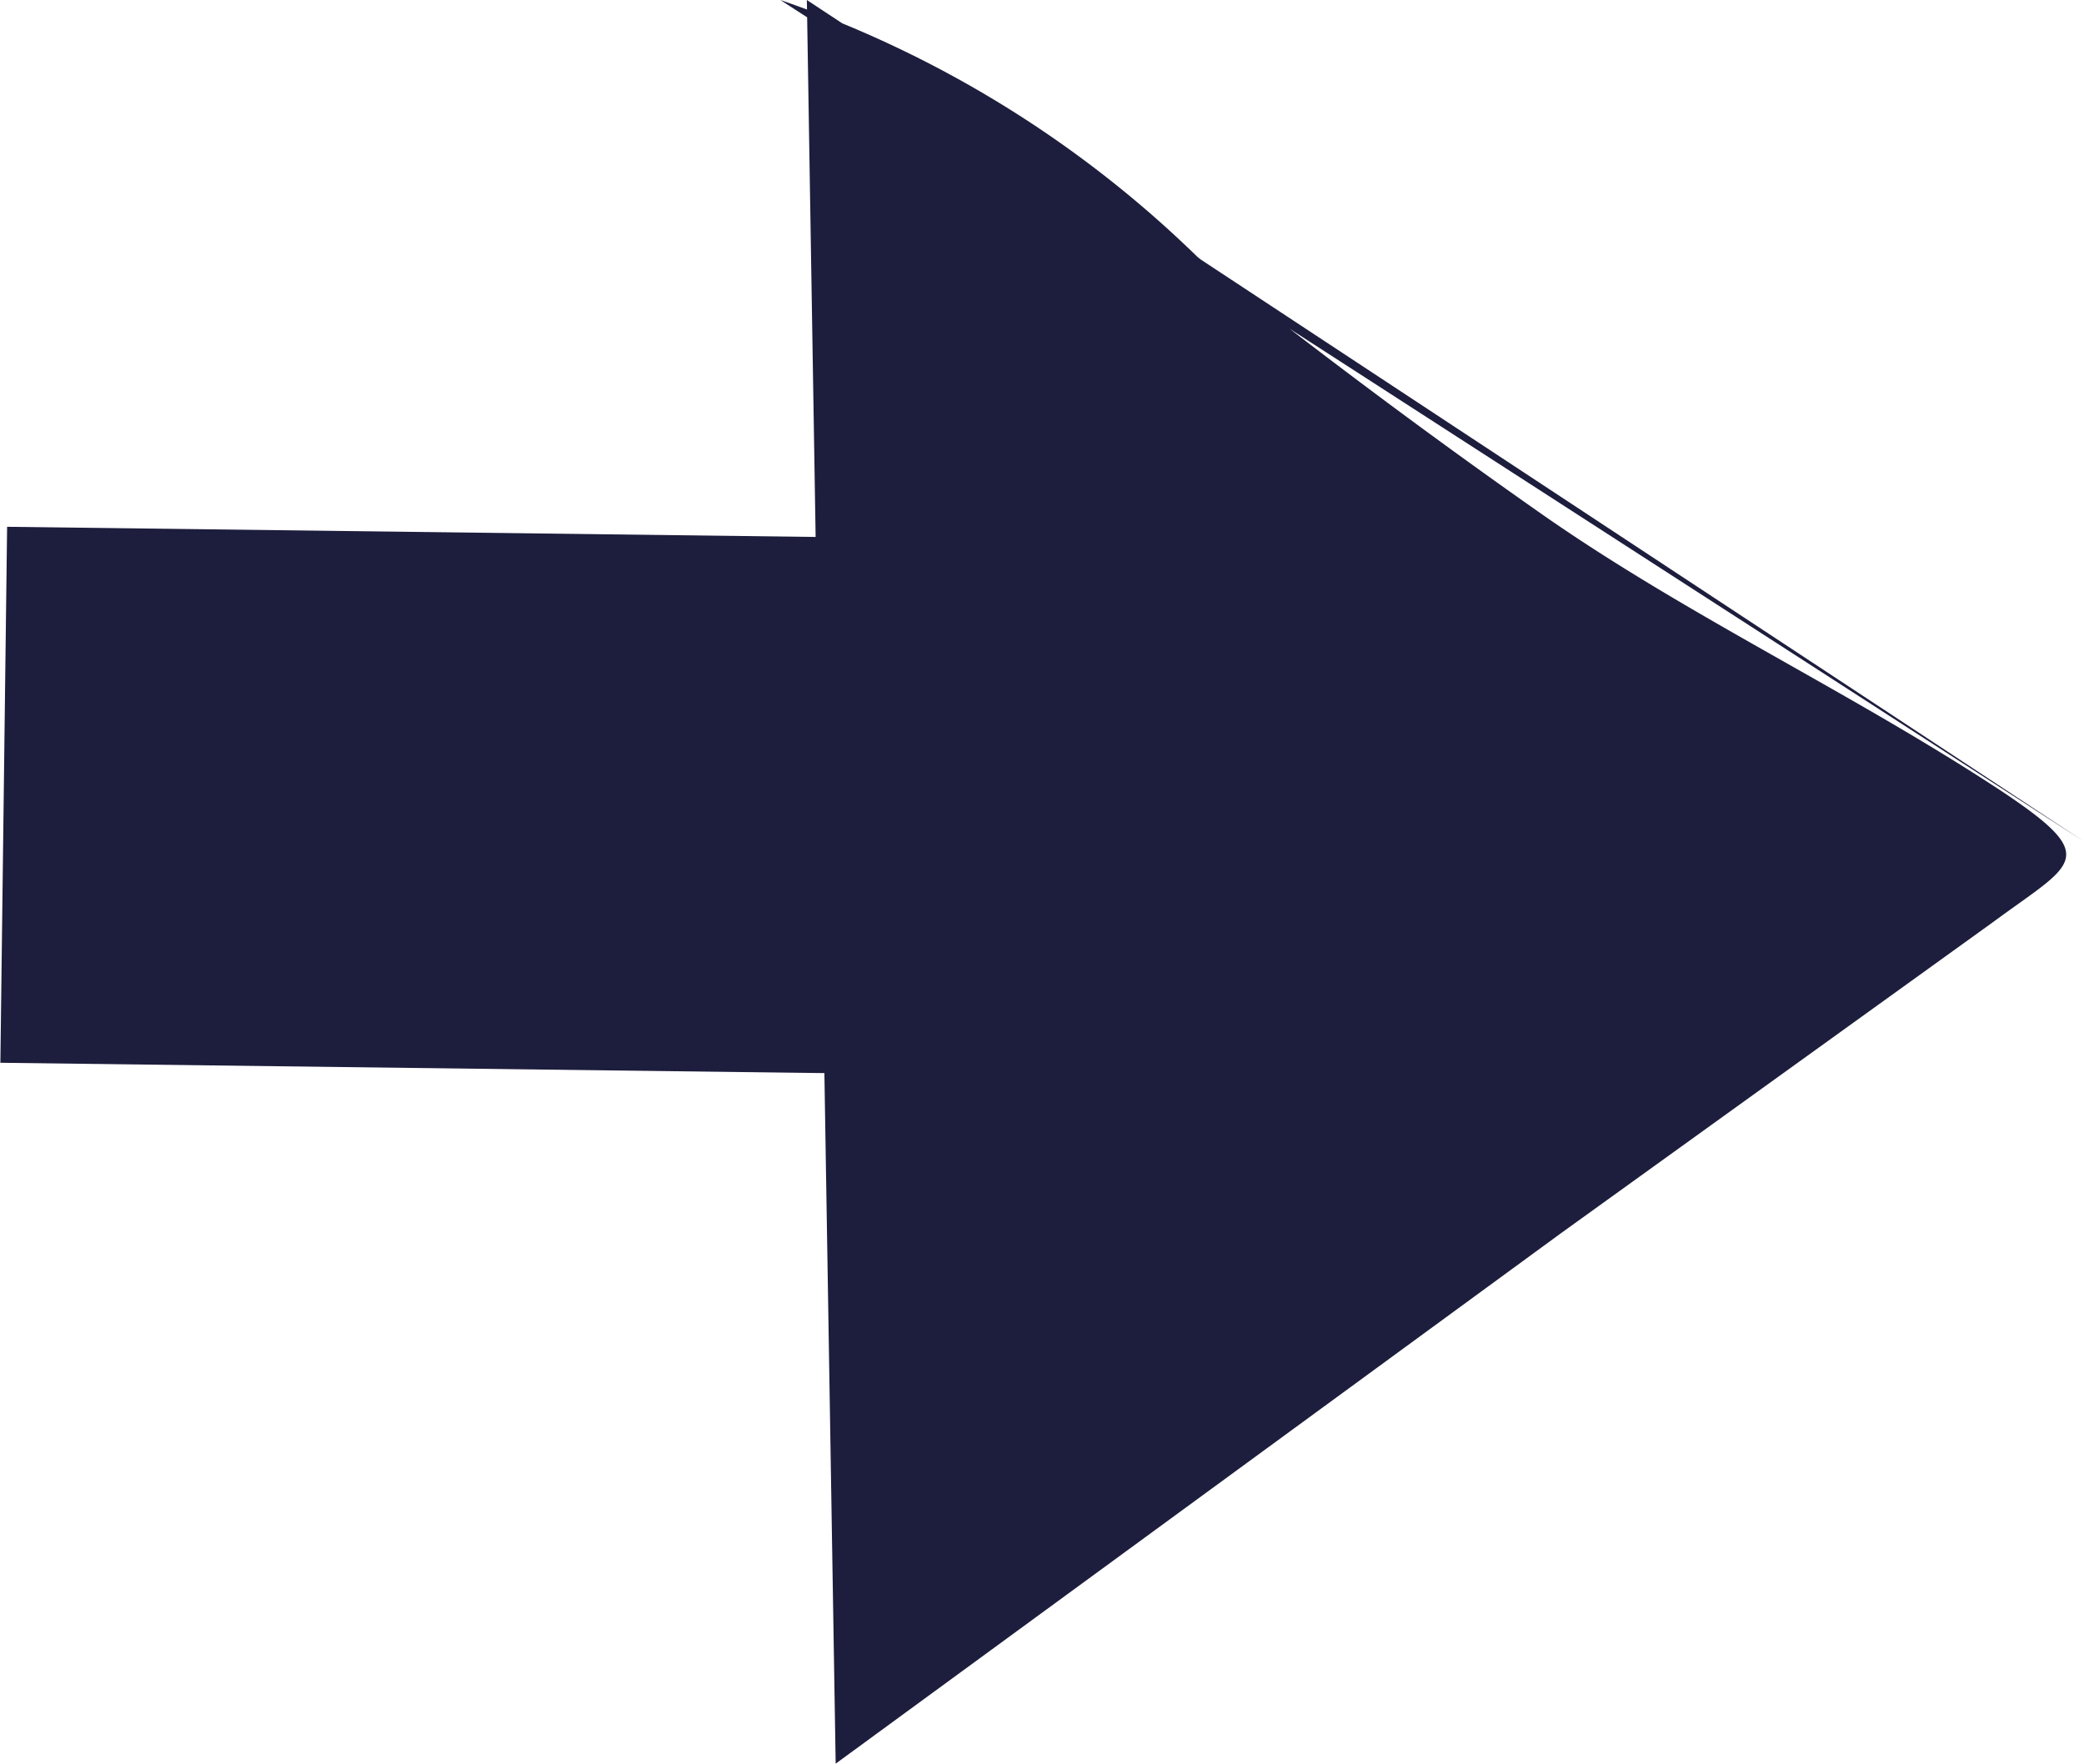
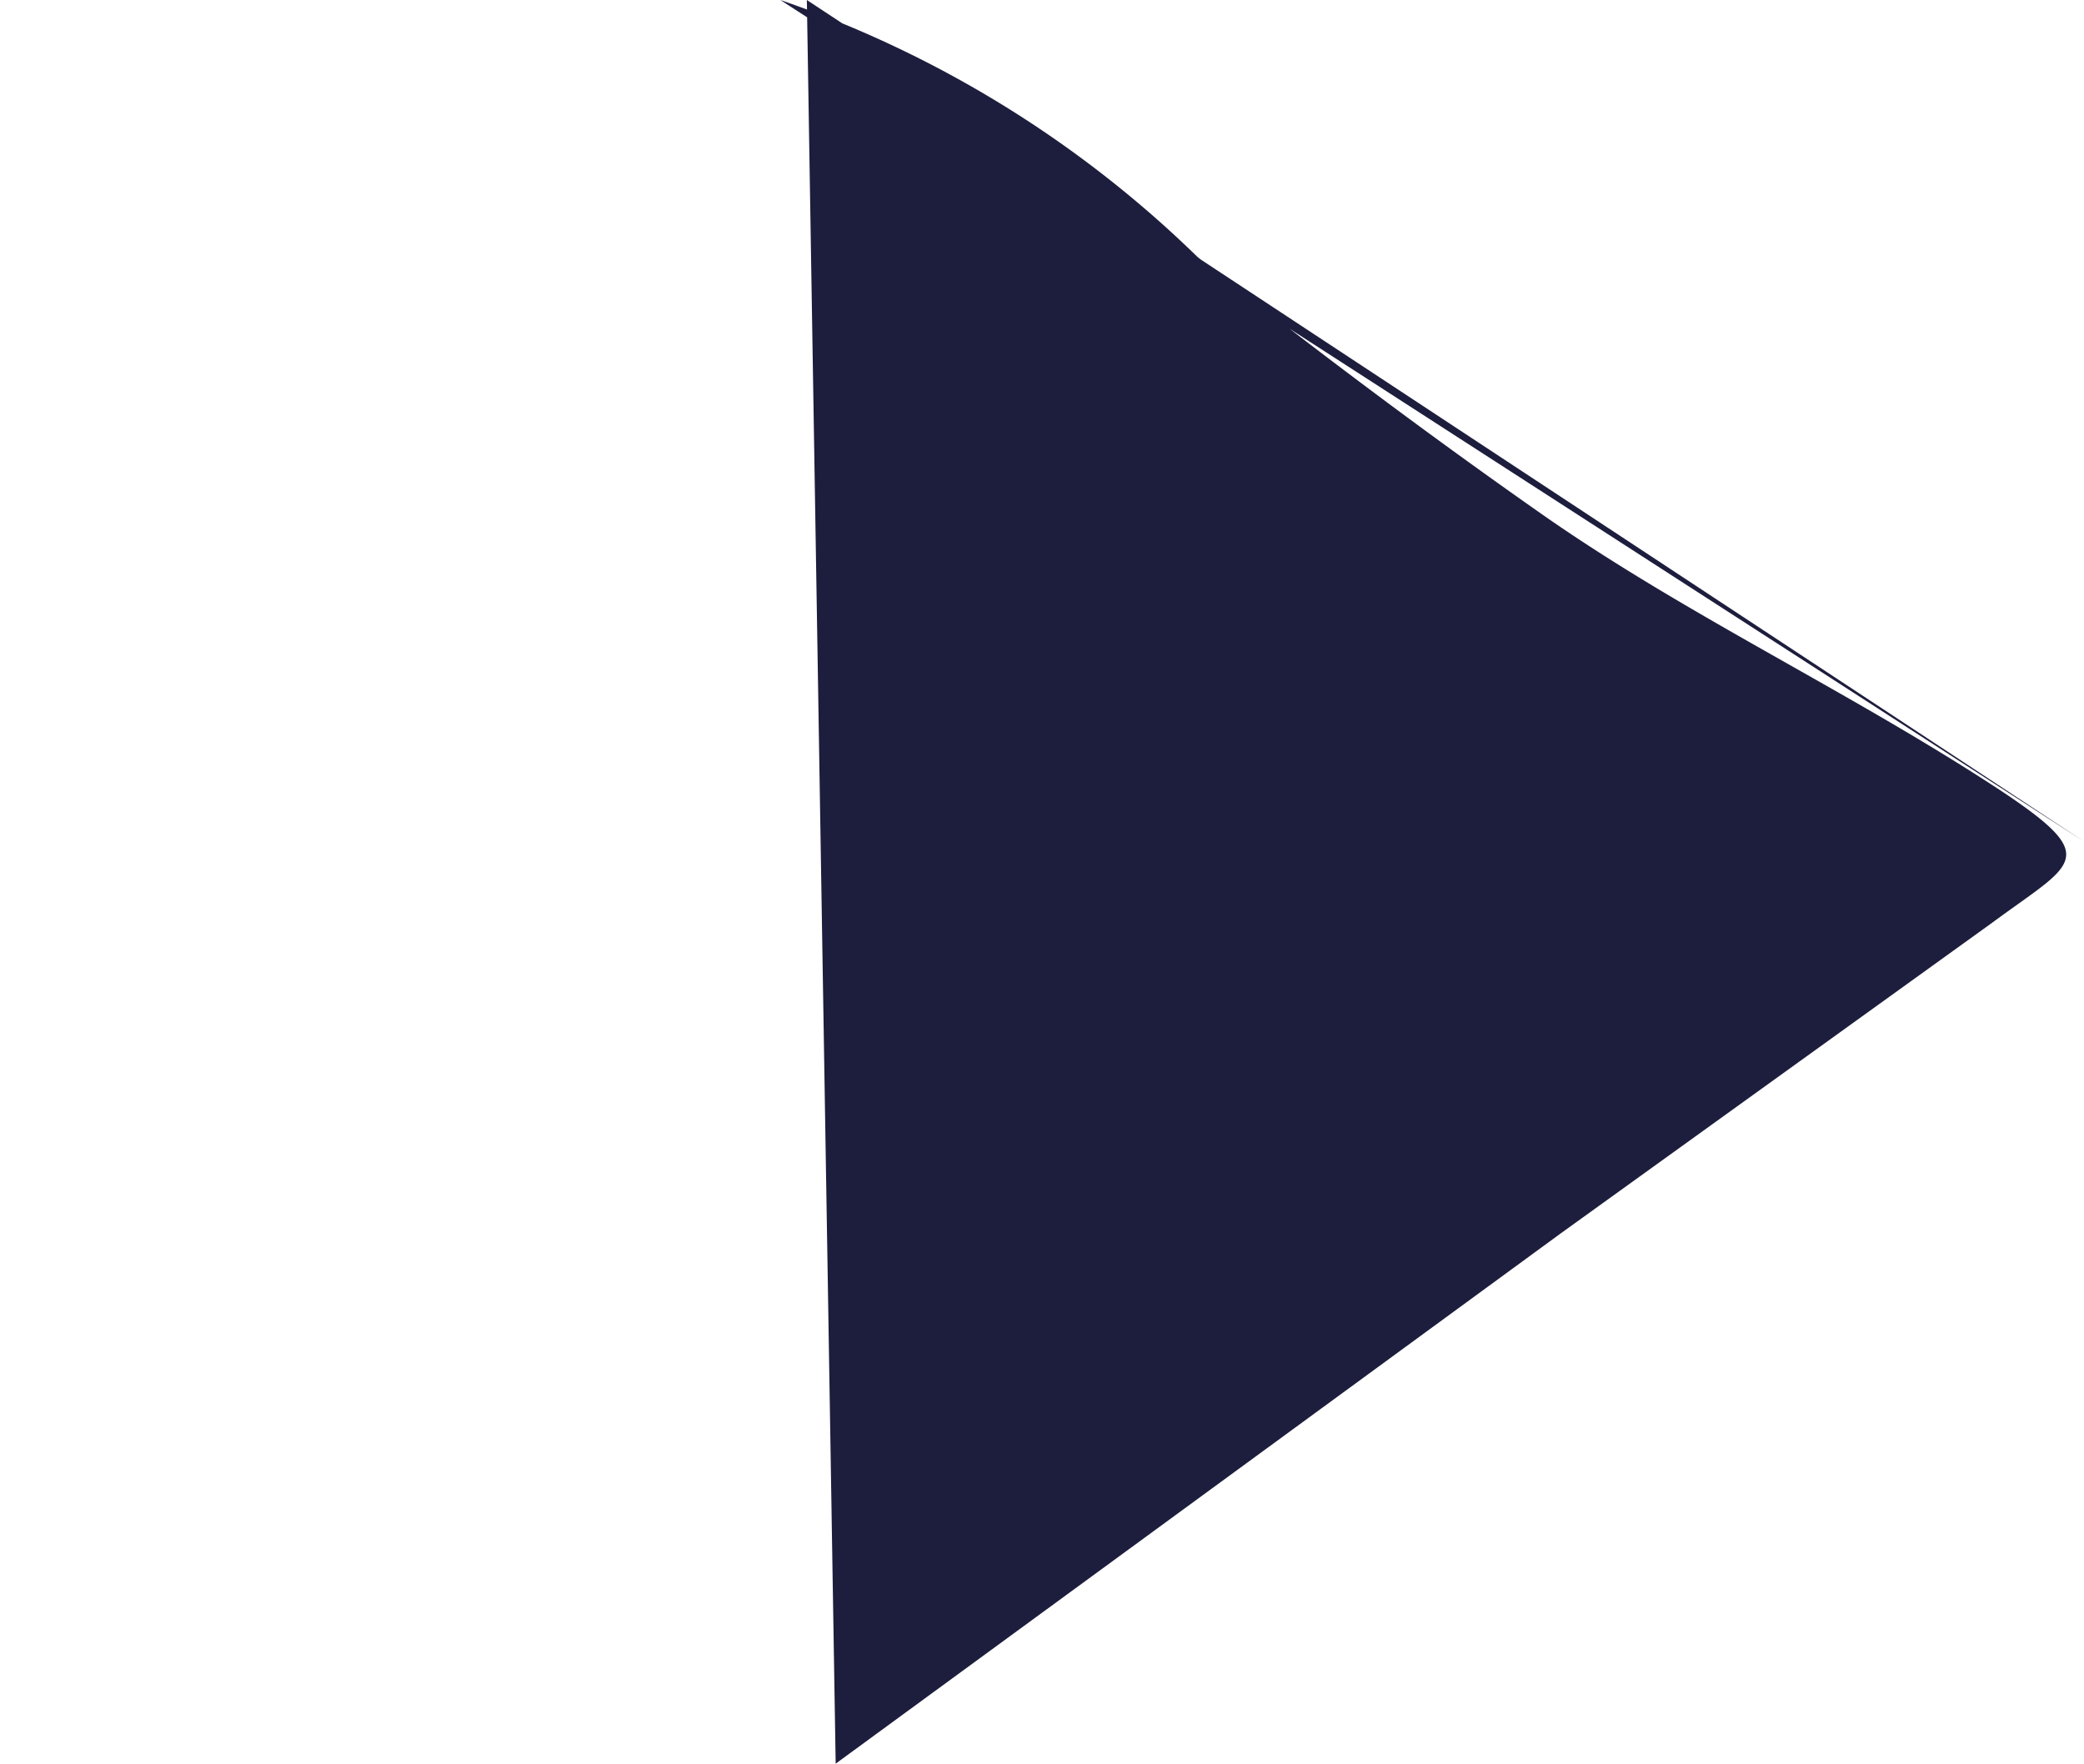
<svg xmlns="http://www.w3.org/2000/svg" viewBox="0 0 18.08 15.3">
  <defs>
    <style>.cls-1{fill:#1d1d3d;}</style>
  </defs>
  <g id="Layer_2" data-name="Layer 2">
    <g id="Layer_3" data-name="Layer 3">
      <path class="cls-1" d="M18.08,7.3,7,0,7.25,15.3l6.29-4.6L17.29,8c.69-.51.95-.55.1-1.12-1.3-.86-2.74-1.53-4-2.41-1-.7-2-1.45-3-2.24A9.69,9.69,0,0,0,6.77,0" />
-       <rect class="cls-1" x="0.03" y="4.64" width="11.05" height="4.65" transform="translate(0.09 -0.07) rotate(0.72)" />
    </g>
  </g>
</svg>